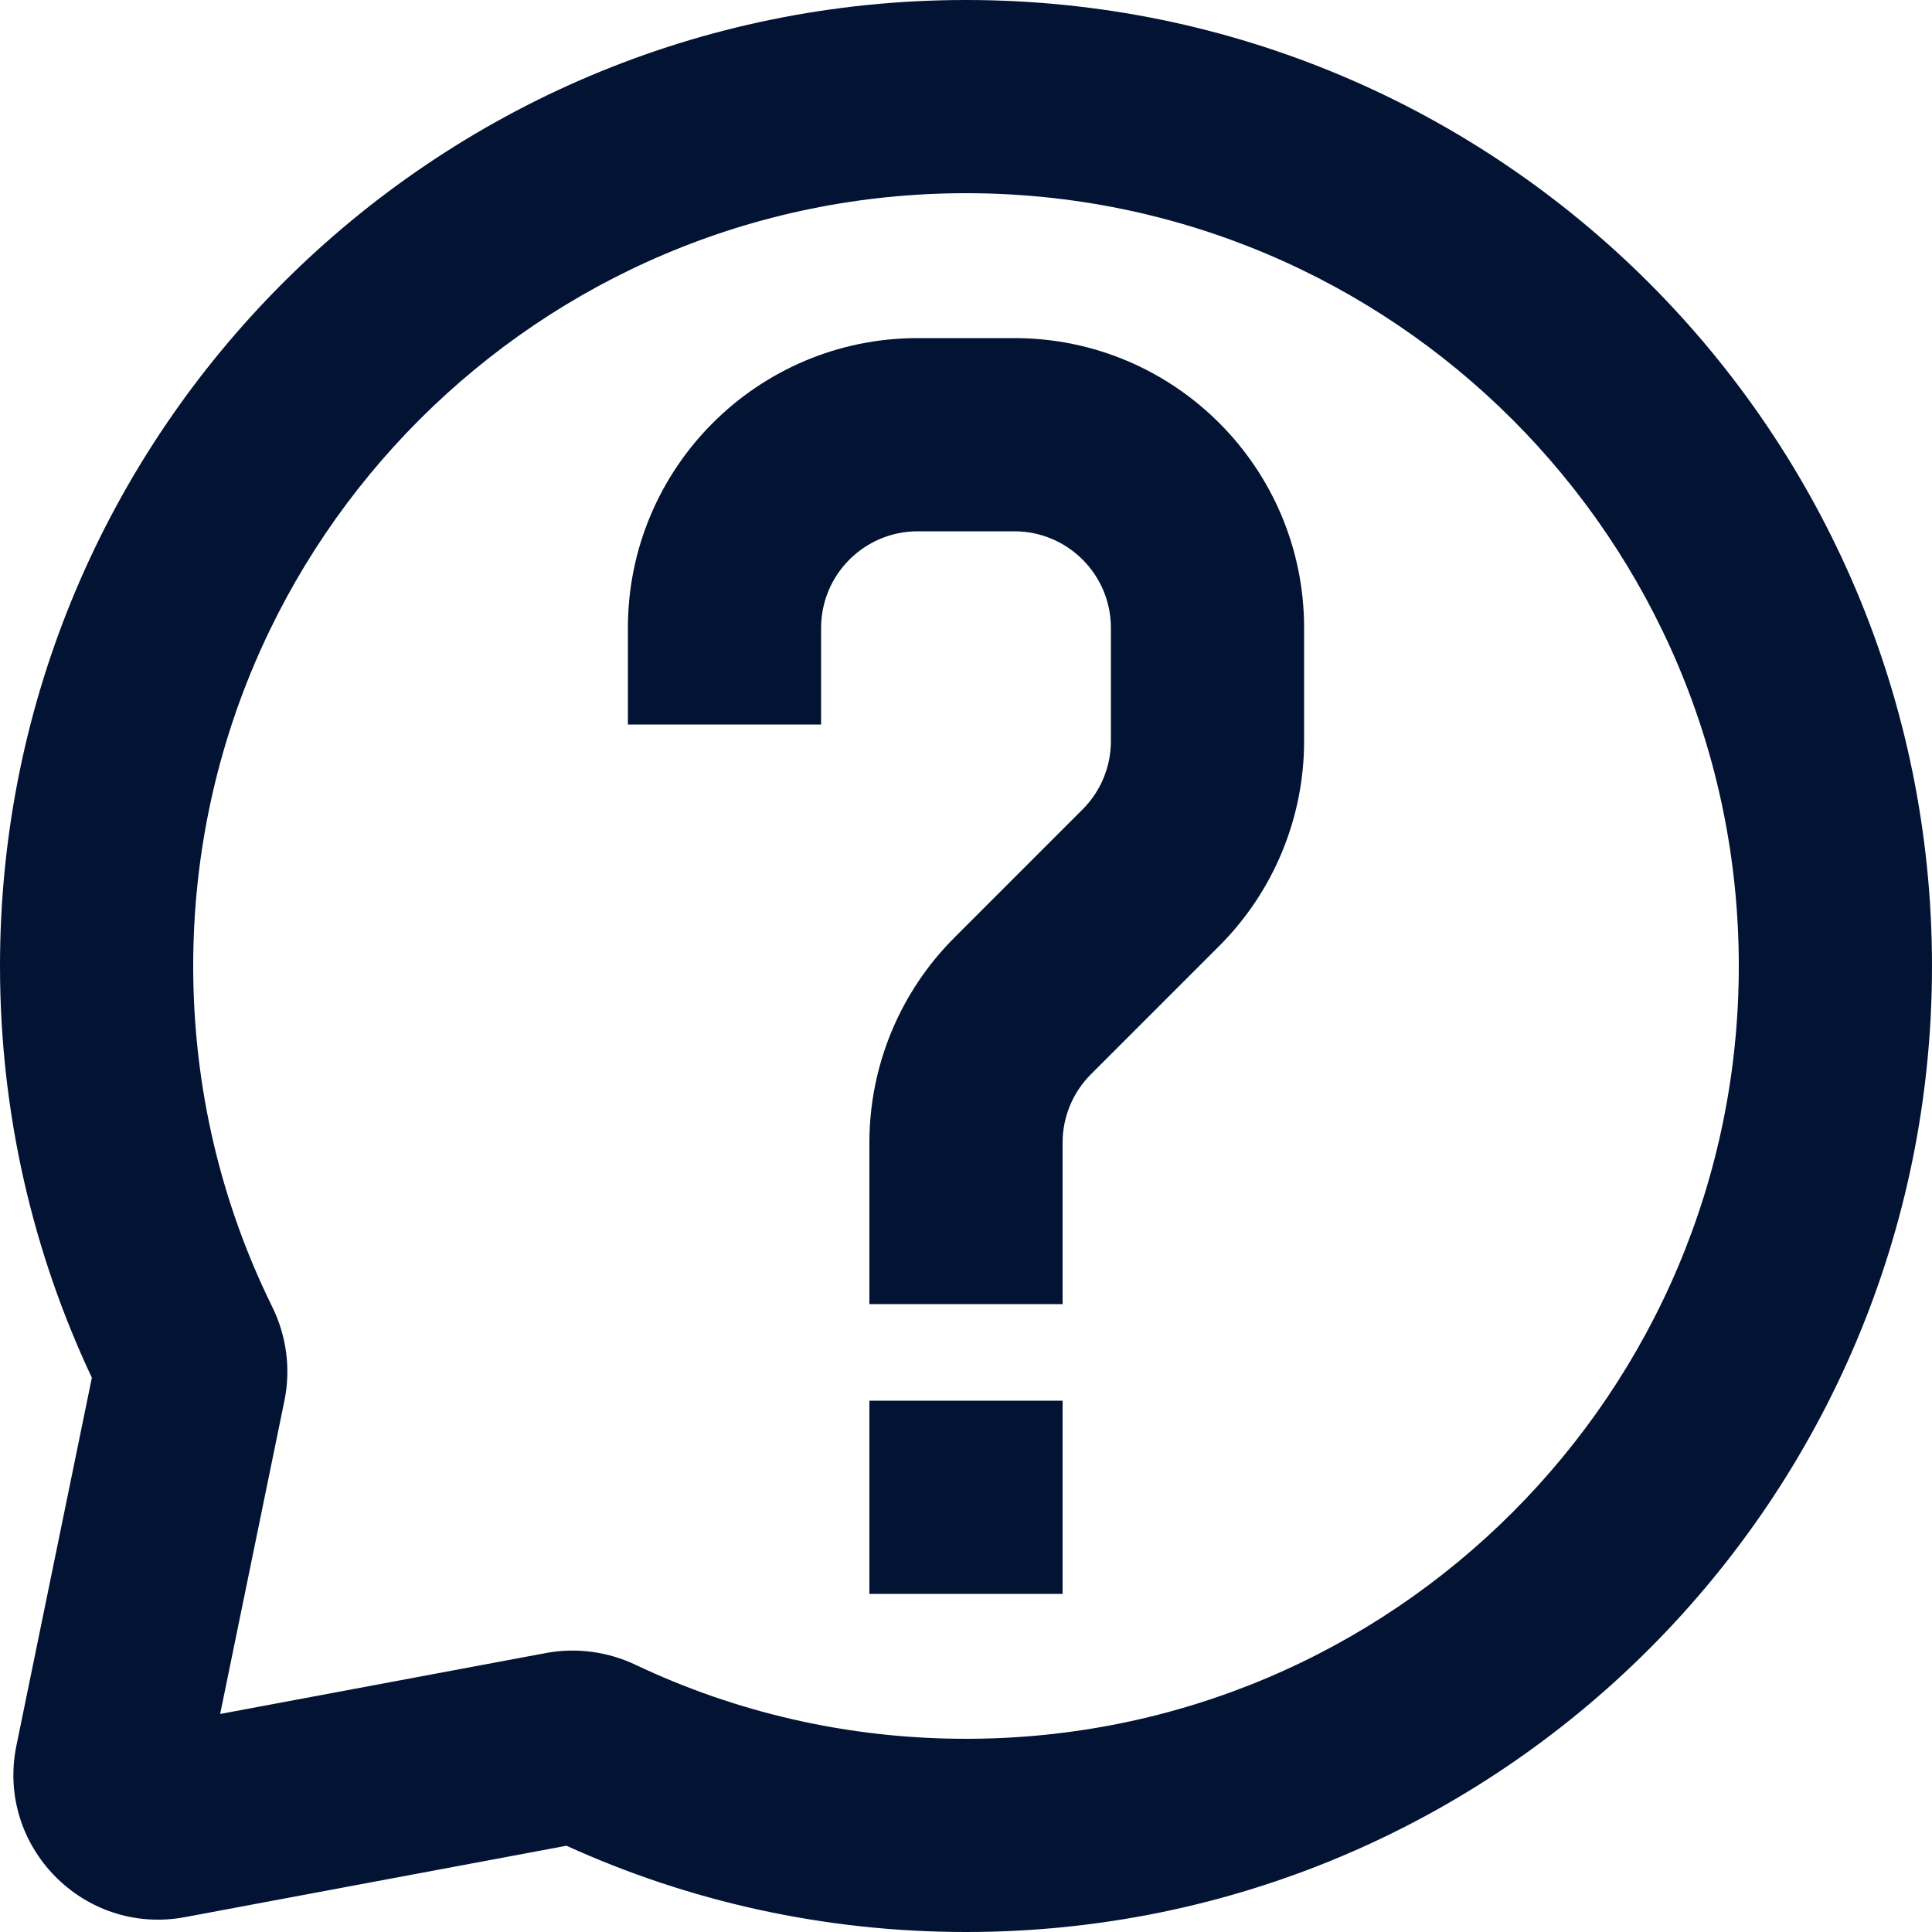
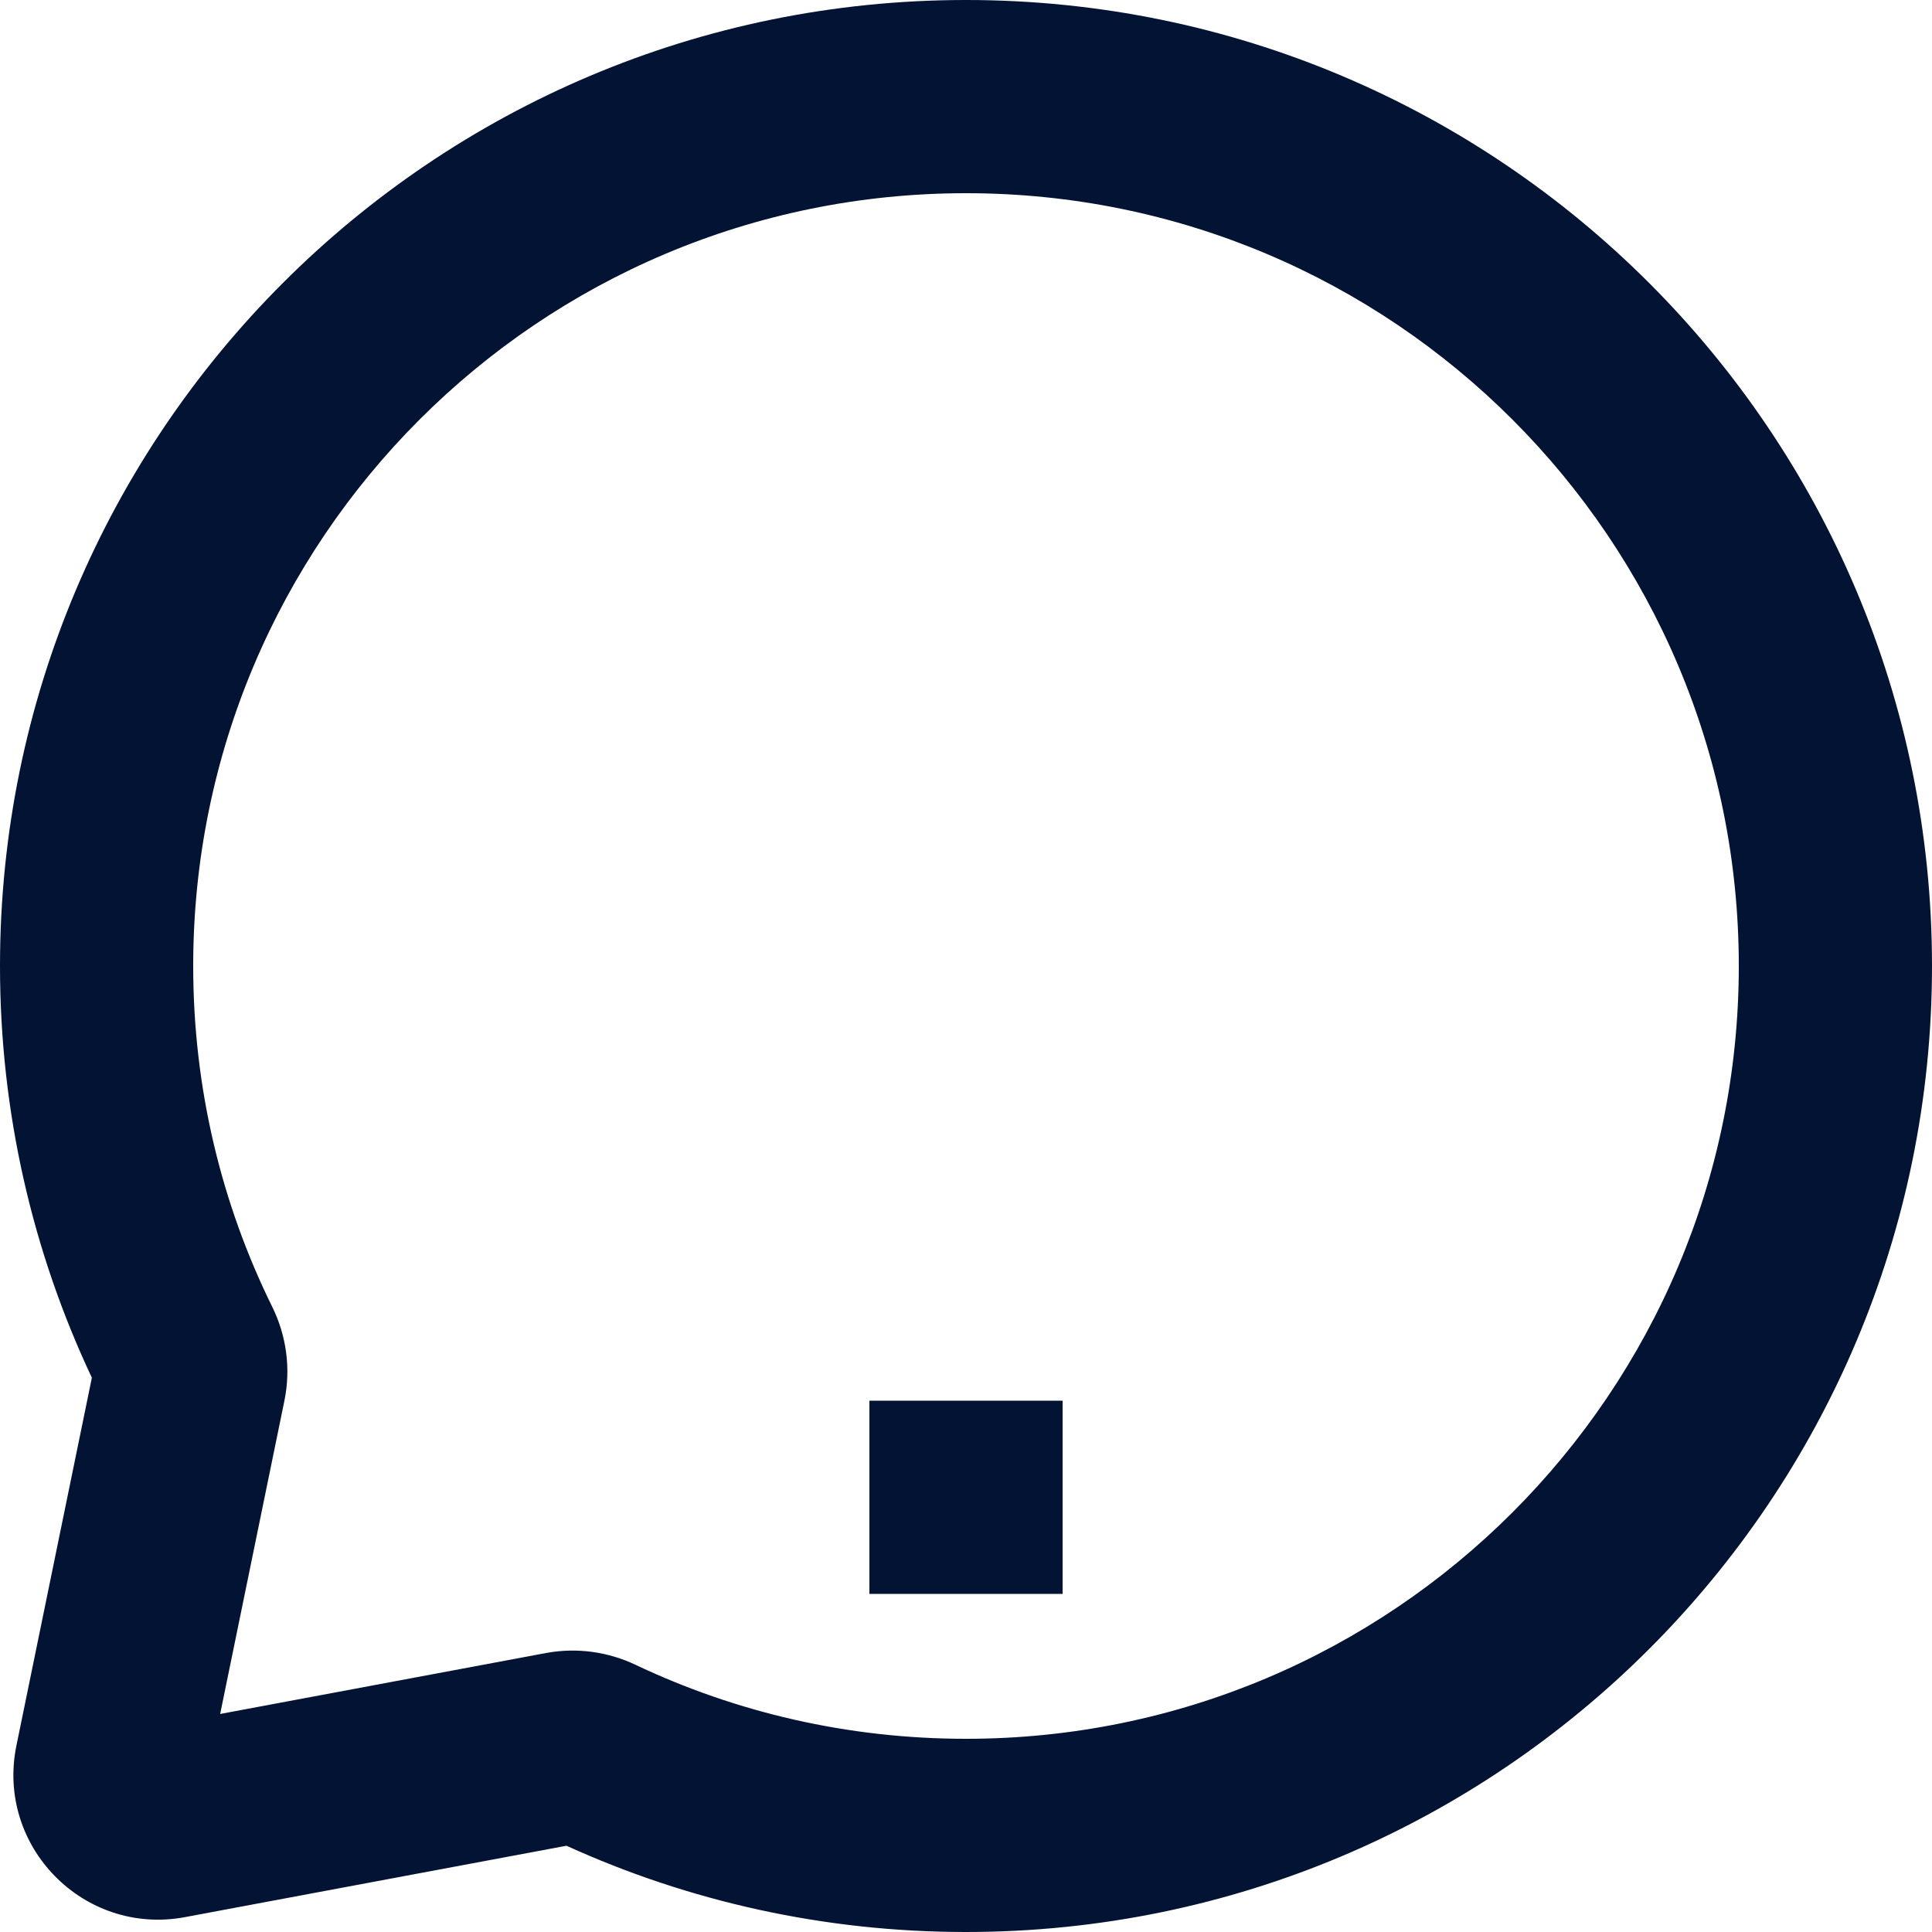
<svg xmlns="http://www.w3.org/2000/svg" fill="none" height="20" preserveAspectRatio="xMidYMid meet" style="fill: none" version="1" viewBox="2.0 2.0 20.0 20.0" width="20" zoomAndPan="magnify">
  <g id="change1_1">
    <path clip-rule="evenodd" d="M12 4C7.582 4 4 7.582 4 12C4 13.268 4.294 14.465 4.818 15.528C4.962 15.82 5.014 16.162 4.944 16.501L4.279 19.743L7.652 19.112C7.975 19.052 8.299 19.101 8.579 19.234C9.615 19.725 10.774 20 12 20C16.418 20 20 16.418 20 12C20 7.582 16.418 4 12 4ZM2 12C2 6.477 6.477 2 12 2C17.523 2 22 6.477 22 12C22 17.523 17.523 22 12 22C10.527 22 9.126 21.681 7.864 21.107L3.915 21.846C2.868 22.042 1.956 21.114 2.17 20.07L2.951 16.262C2.341 14.968 2 13.523 2 12Z" fill="#021333" fill-rule="evenodd" />
  </g>
  <g id="change1_2">
-     <path clip-rule="evenodd" d="M11.5 7.5C10.948 7.5 10.5 7.948 10.5 8.5V9.5H8.5V8.5C8.5 6.843 9.843 5.5 11.5 5.5H12.5C14.157 5.5 15.5 6.843 15.5 8.5V9.672C15.5 10.467 15.184 11.23 14.621 11.793L13.293 13.121C13.105 13.309 13 13.563 13 13.828V15.5H11V13.828C11 13.033 11.316 12.27 11.879 11.707L13.207 10.379C13.395 10.191 13.5 9.937 13.5 9.672V8.5C13.5 7.948 13.052 7.5 12.5 7.5H11.5Z" fill="#021333" fill-rule="evenodd" />
-   </g>
+     </g>
  <g id="change1_3">
    <path clip-rule="evenodd" d="M11 18.5V16.5H13V18.5H11Z" fill="#021333" fill-rule="evenodd" />
  </g>
</svg>